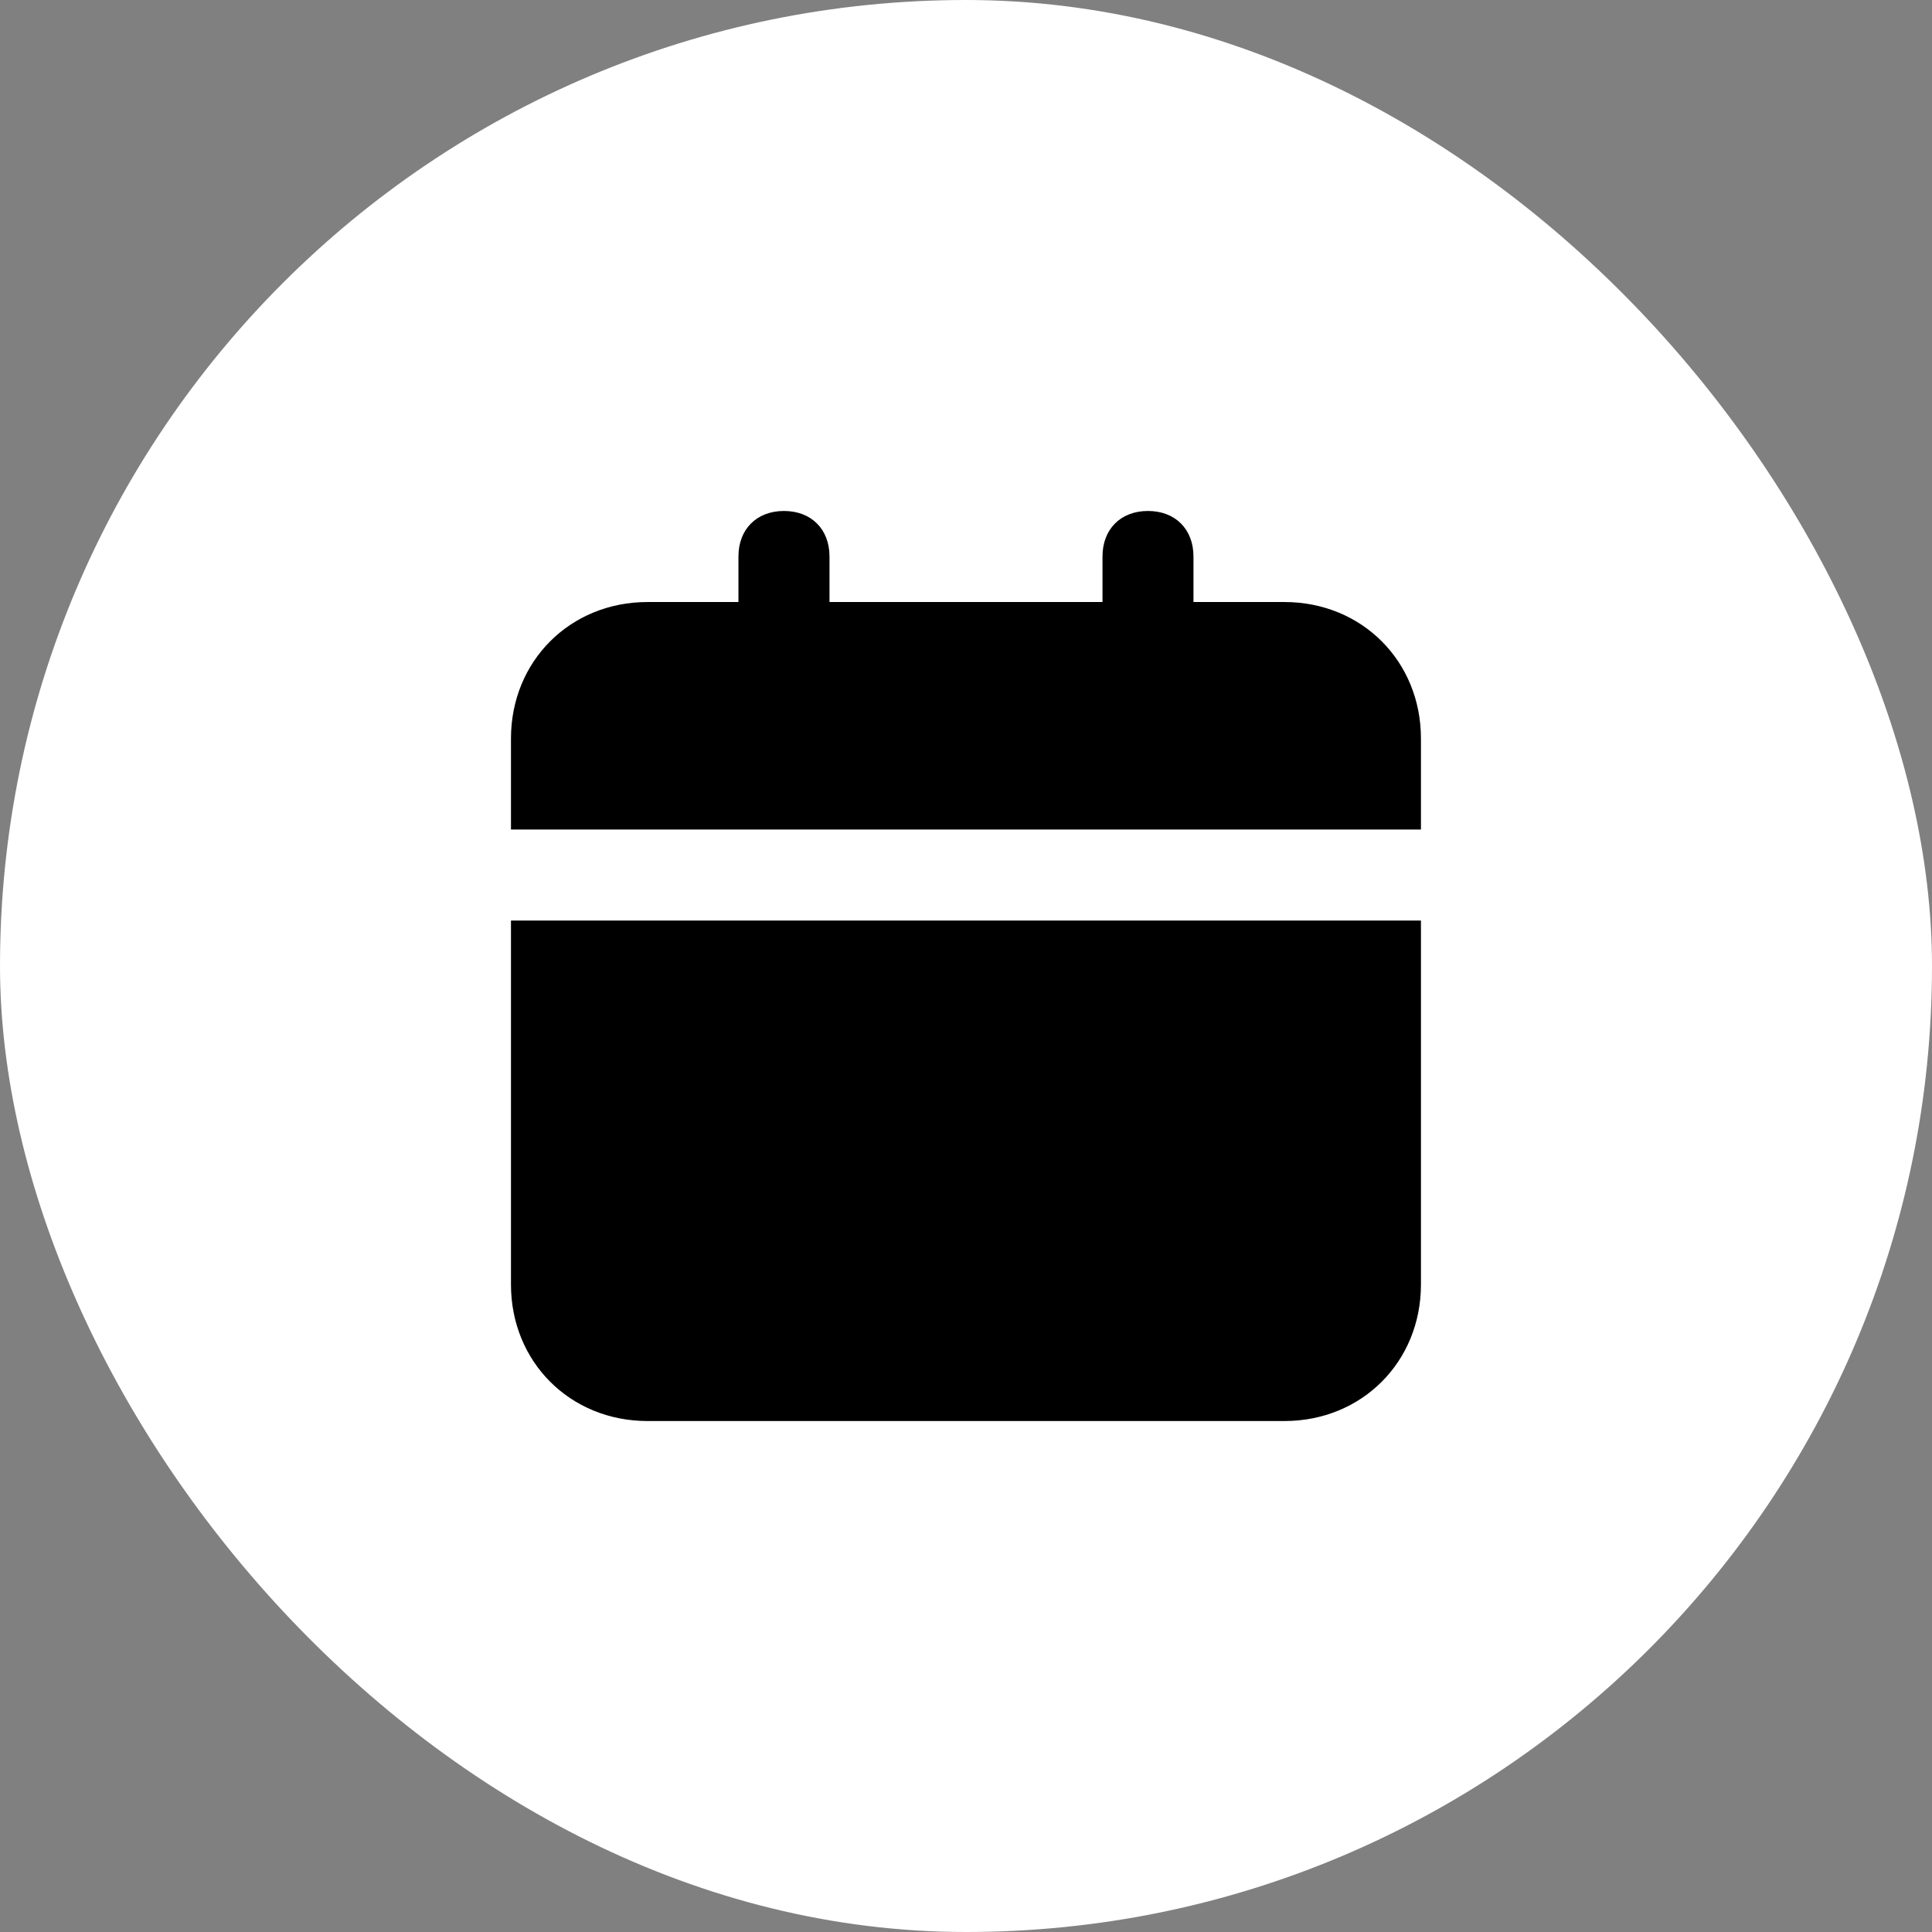
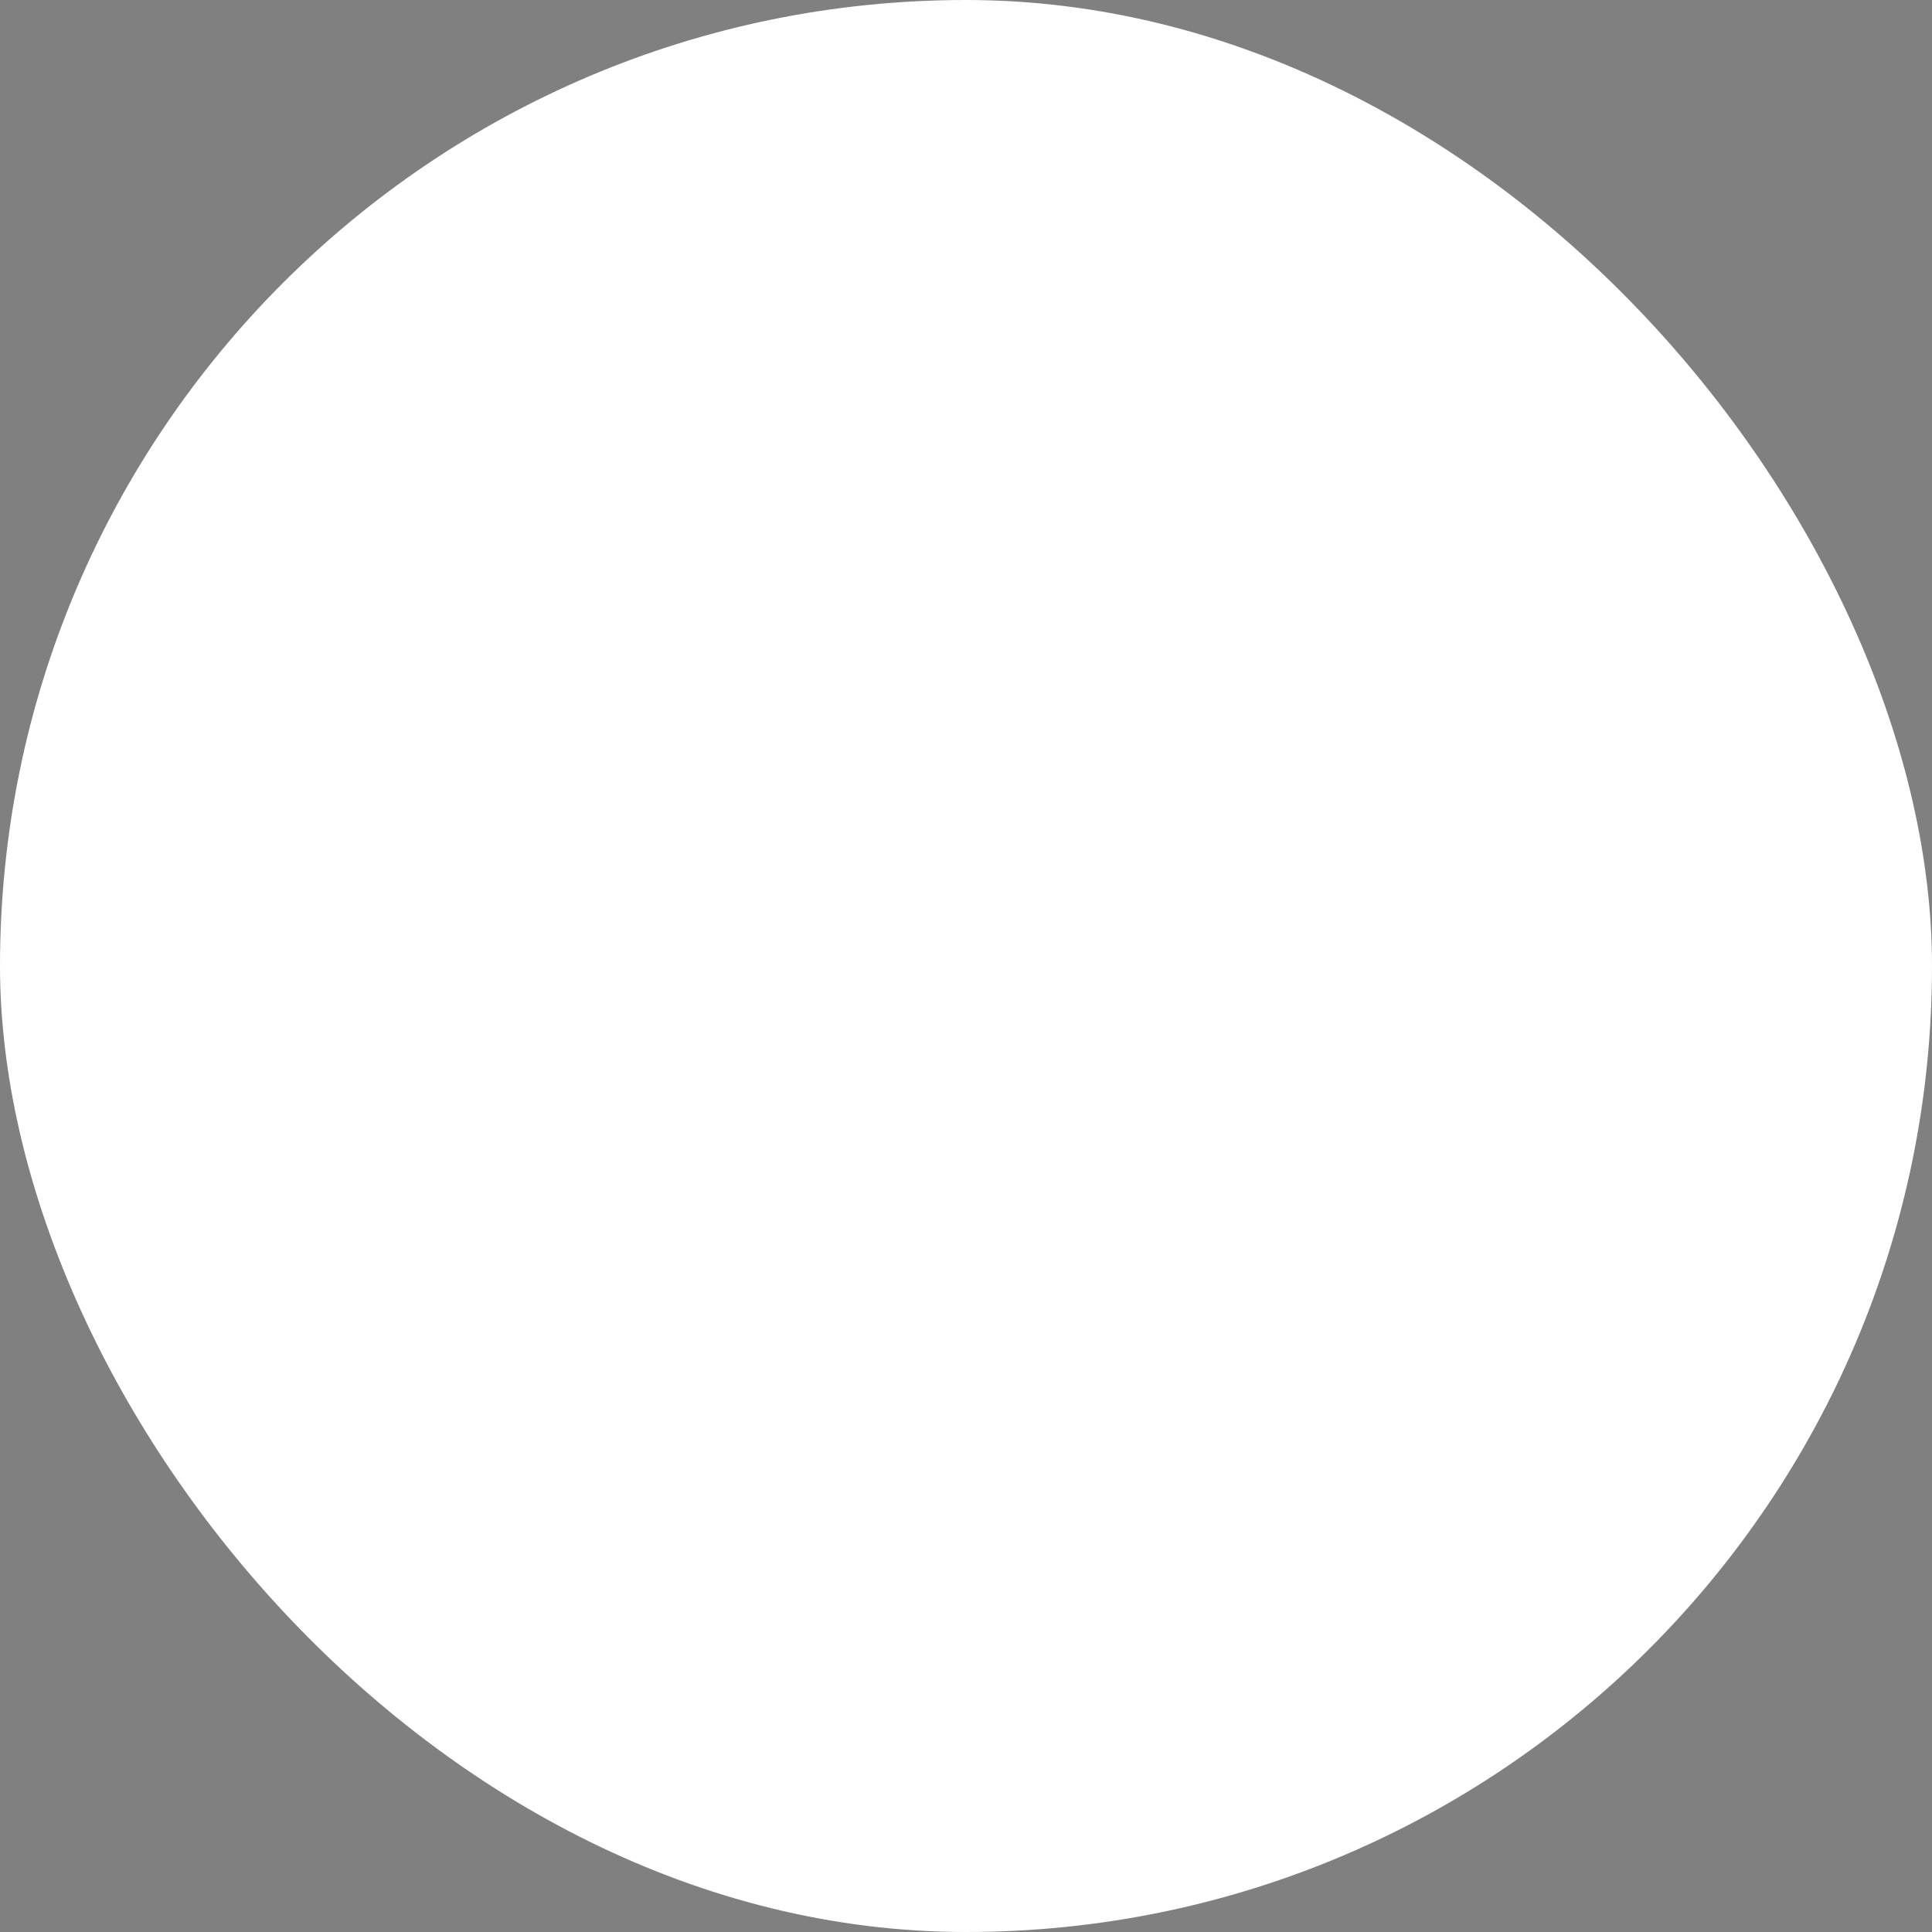
<svg xmlns="http://www.w3.org/2000/svg" width="23" height="23" viewBox="0 0 23 23" fill="none">
  <rect x="0" y="0" width="23" height="23" fill="#808080" stroke="none" />
  <rect width="23" height="23" rx="11.5" fill="white" />
-   <path d="M6.083 15.292C6.083 16.213 6.787 16.917 7.708 16.917H15.291C16.212 16.917 16.916 16.213 16.916 15.292V10.959H6.083V15.292ZM15.291 7.167H14.208V6.625C14.208 6.3 13.991 6.083 13.666 6.083C13.341 6.083 13.125 6.3 13.125 6.625V7.167H9.875V6.625C9.875 6.3 9.658 6.083 9.333 6.083C9.008 6.083 8.791 6.3 8.791 6.625V7.167H7.708C6.787 7.167 6.083 7.871 6.083 8.792V9.875H16.916V8.792C16.916 7.871 16.212 7.167 15.291 7.167Z" fill="black" />
</svg>